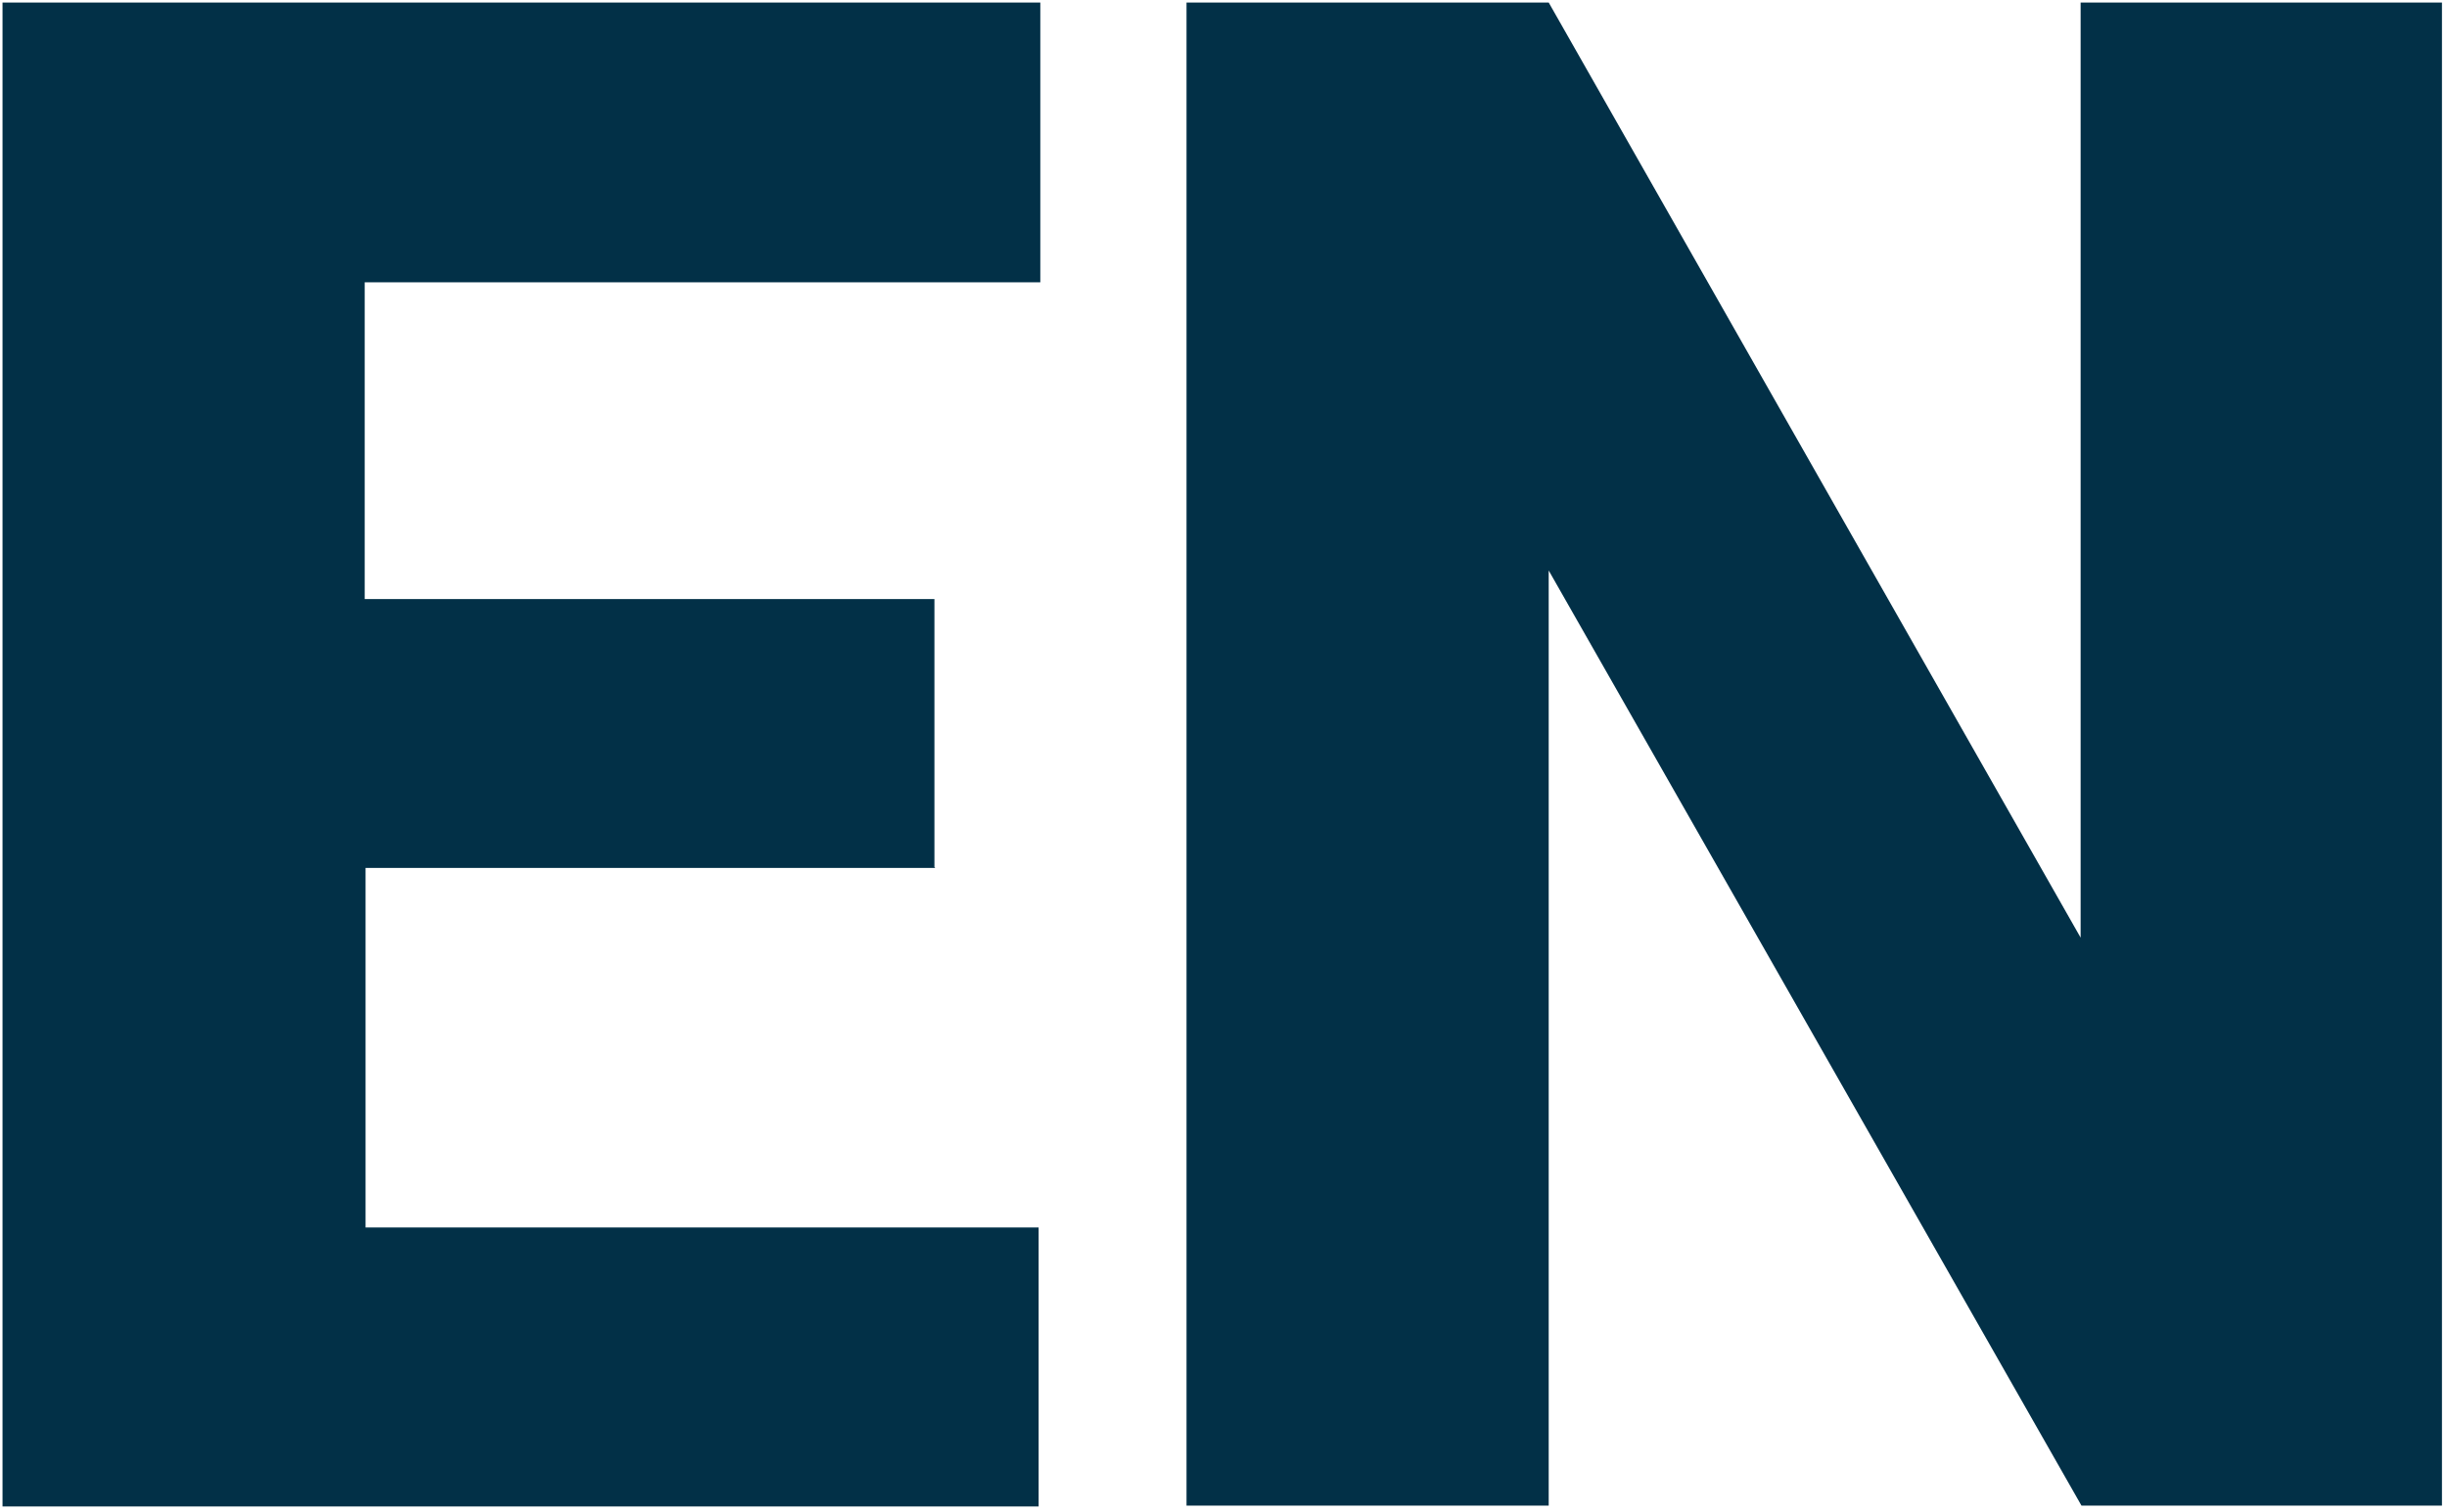
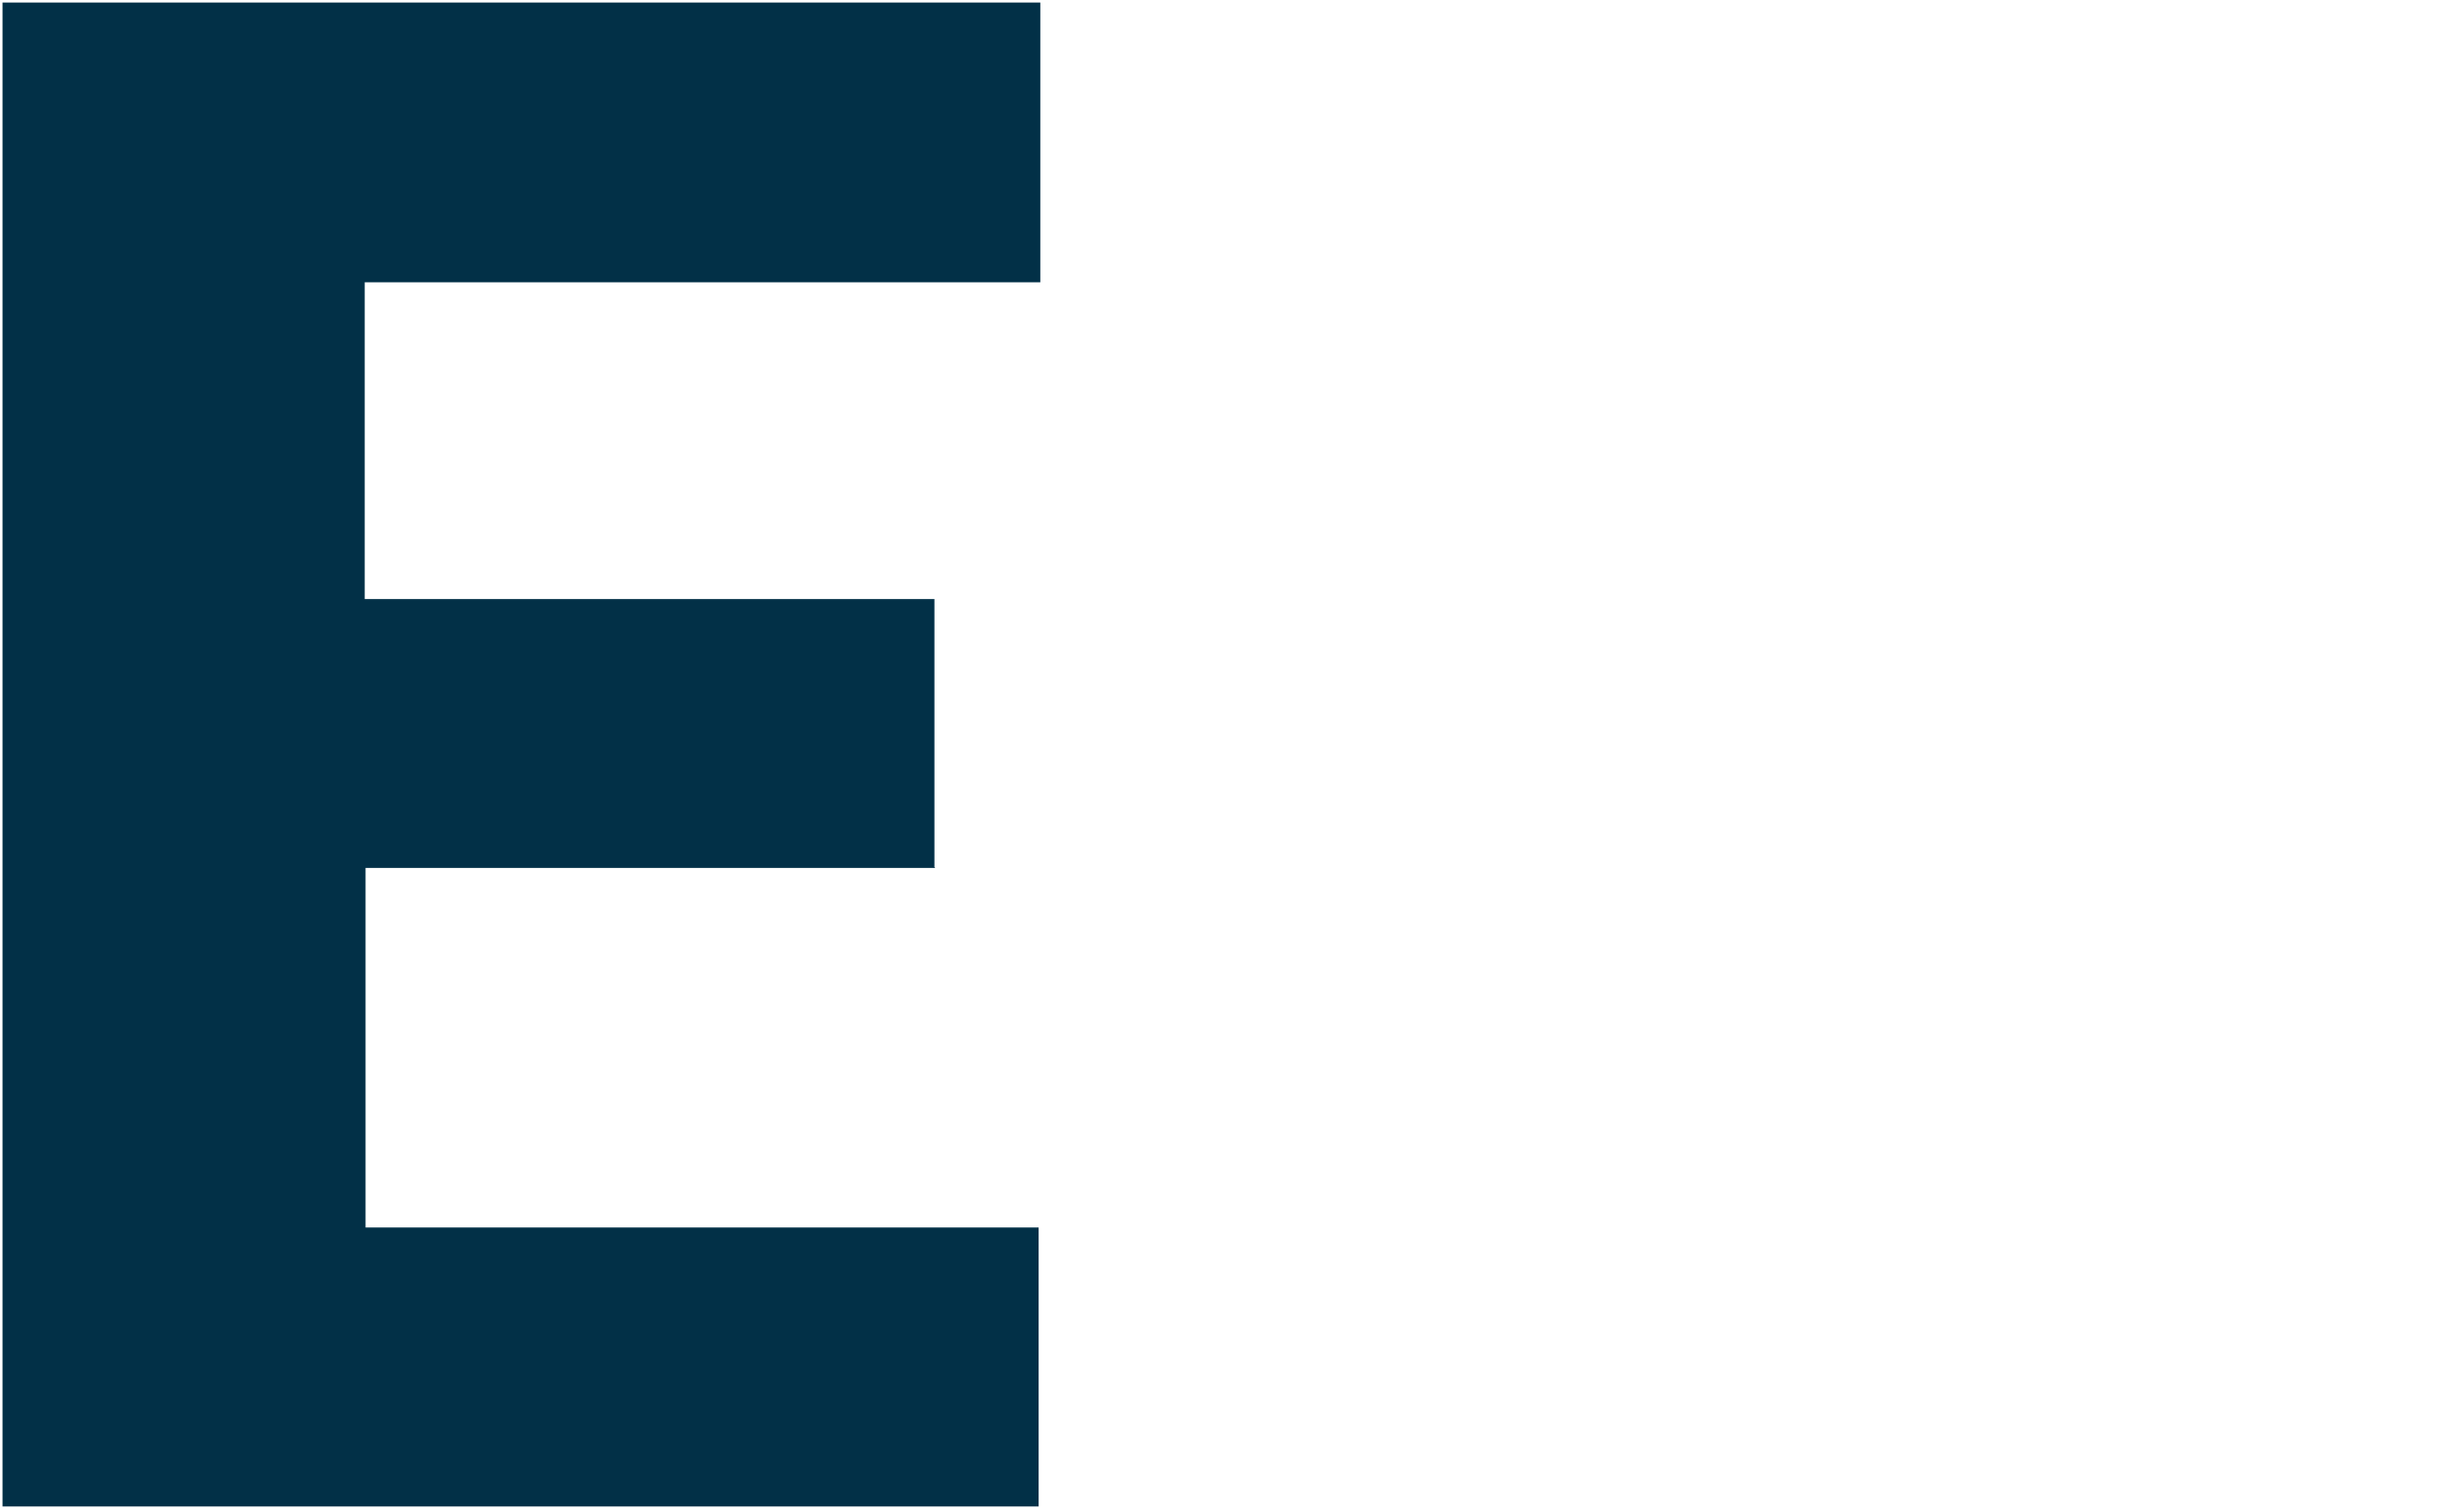
<svg xmlns="http://www.w3.org/2000/svg" id="Layer_1" width="29.12" height="18" viewBox="0 0 29.12 18">
  <path d="M11.13,10.33h-6.78v4.28h8.01v3.32H.03V.03h12.35v3.33H4.34v3.77h6.78v3.19Z" style="fill:#023047;" />
-   <path d="M29.06,17.92h-4.29l-6.34-11.13v11.13h-4.31V.03h4.31l6.33,11.13V.03h4.3v17.89Z" style="fill:#023047;" />
</svg>